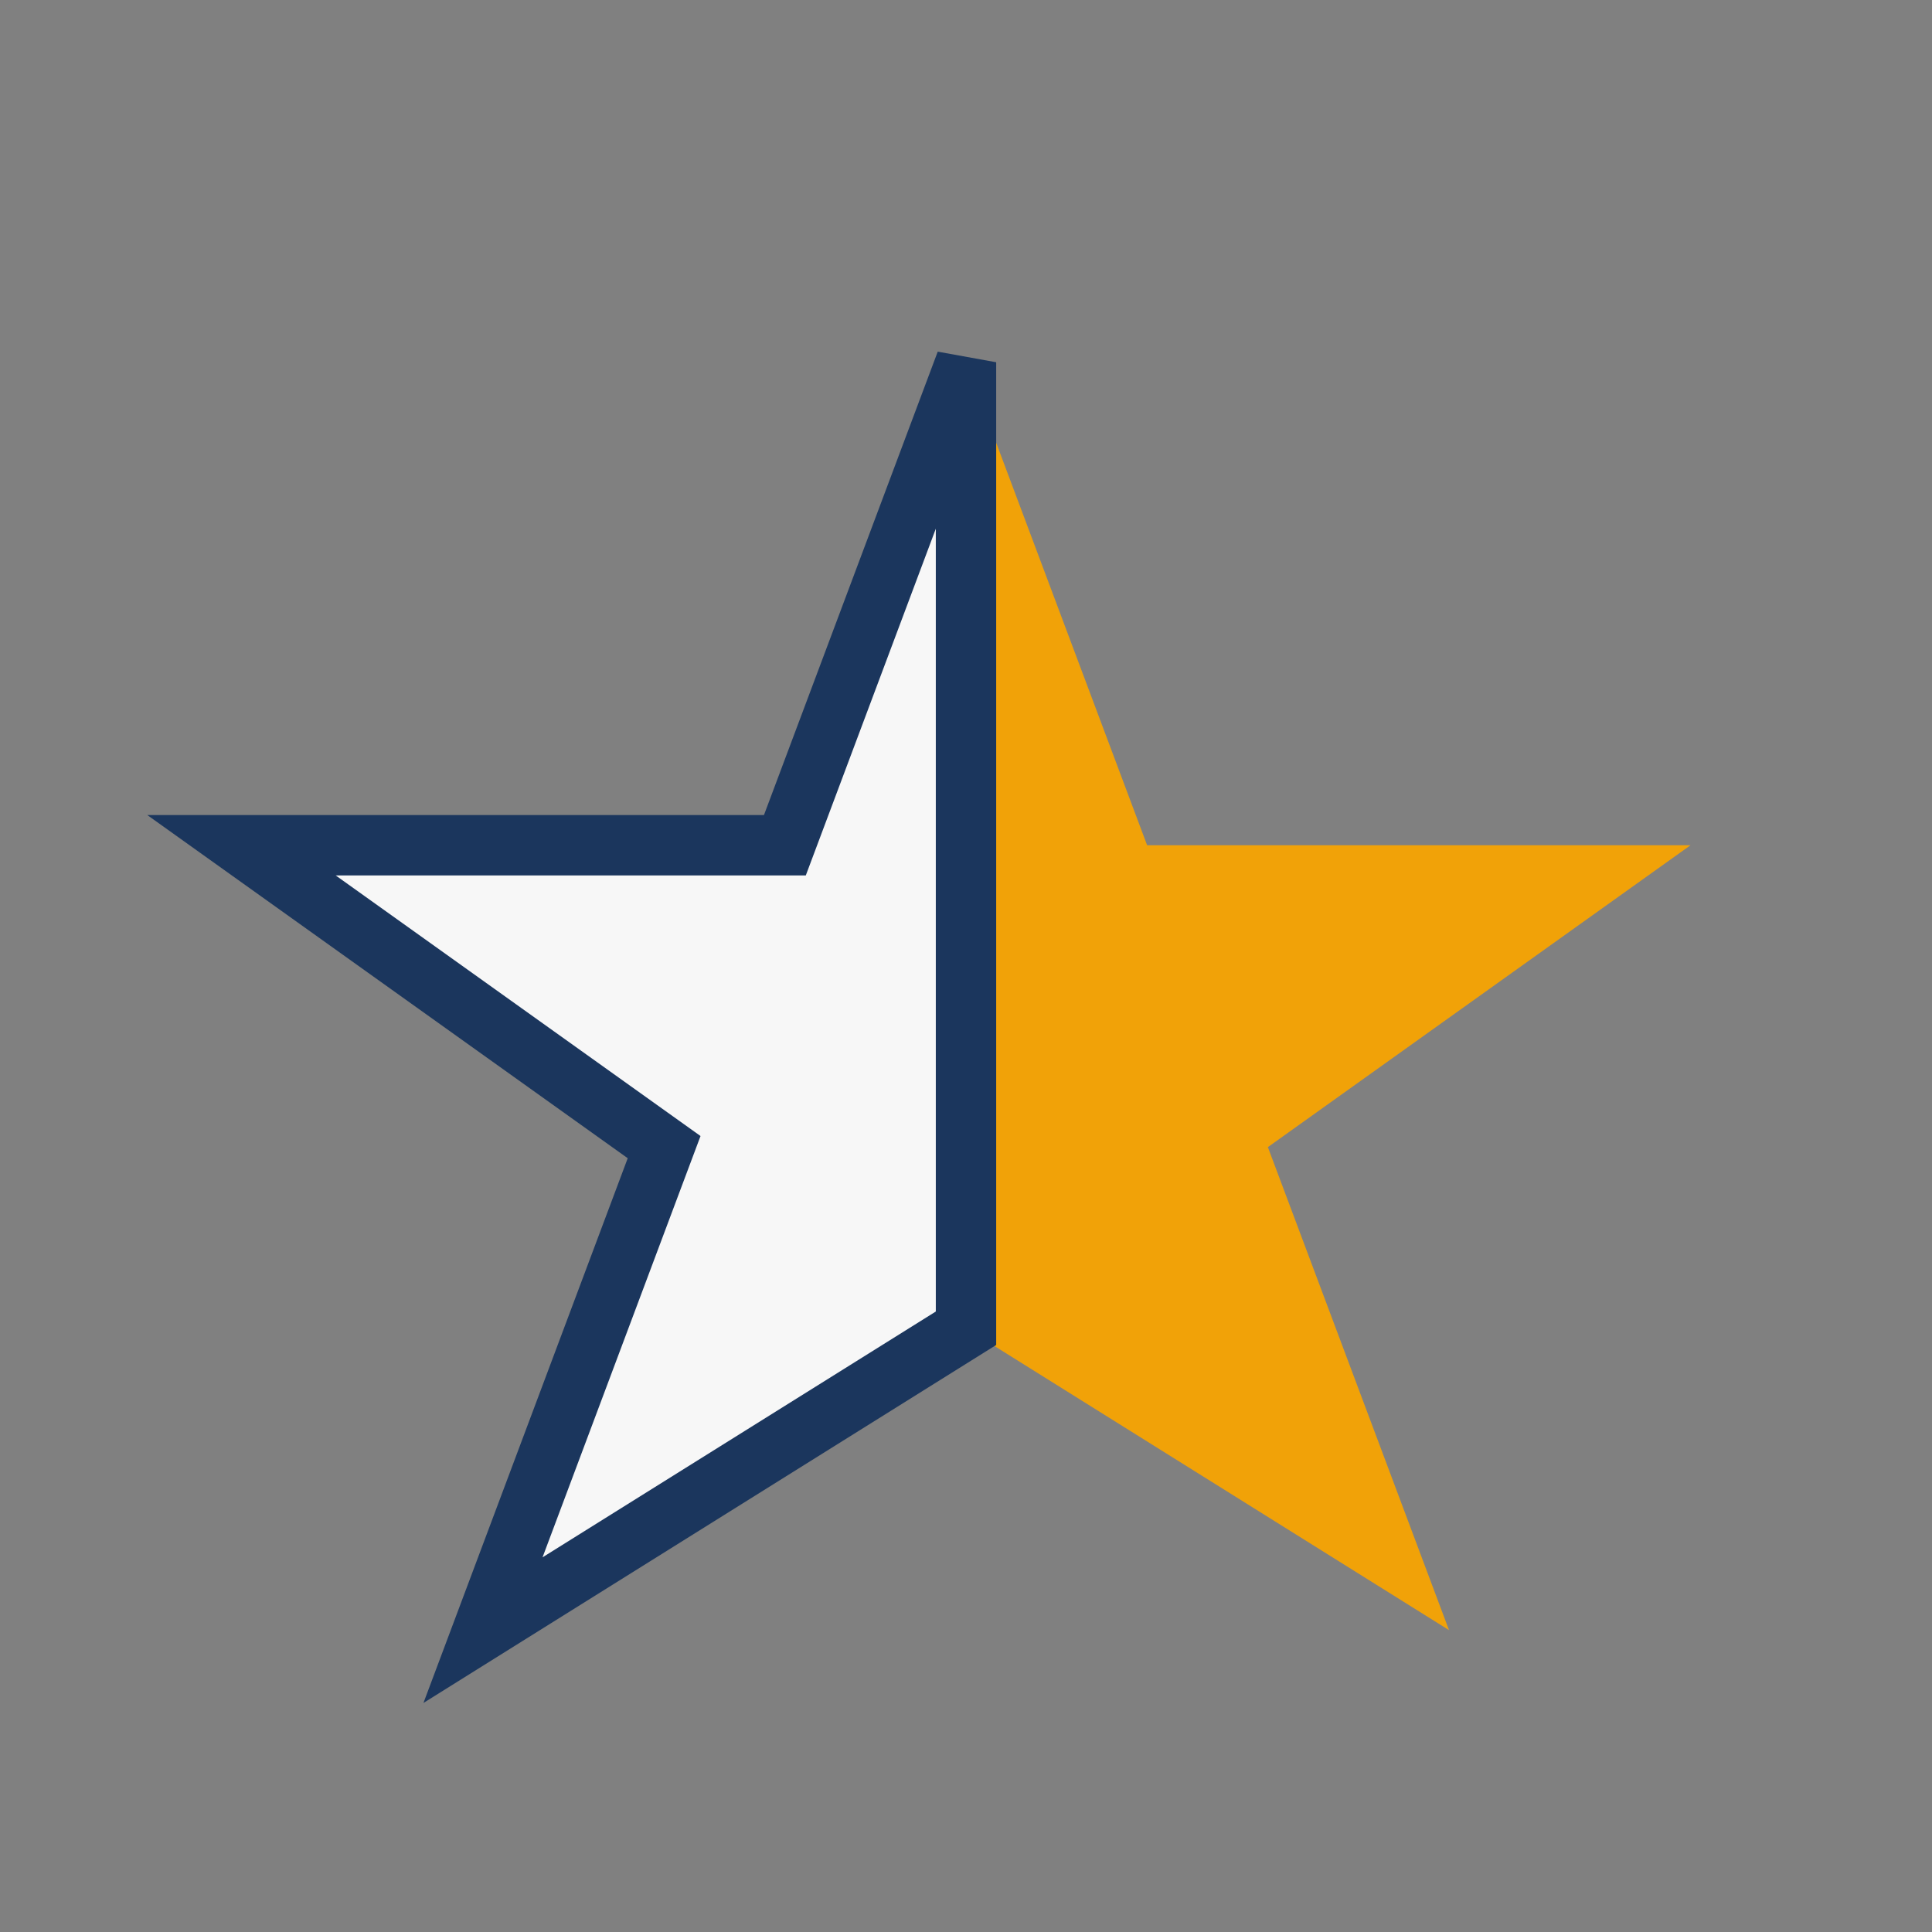
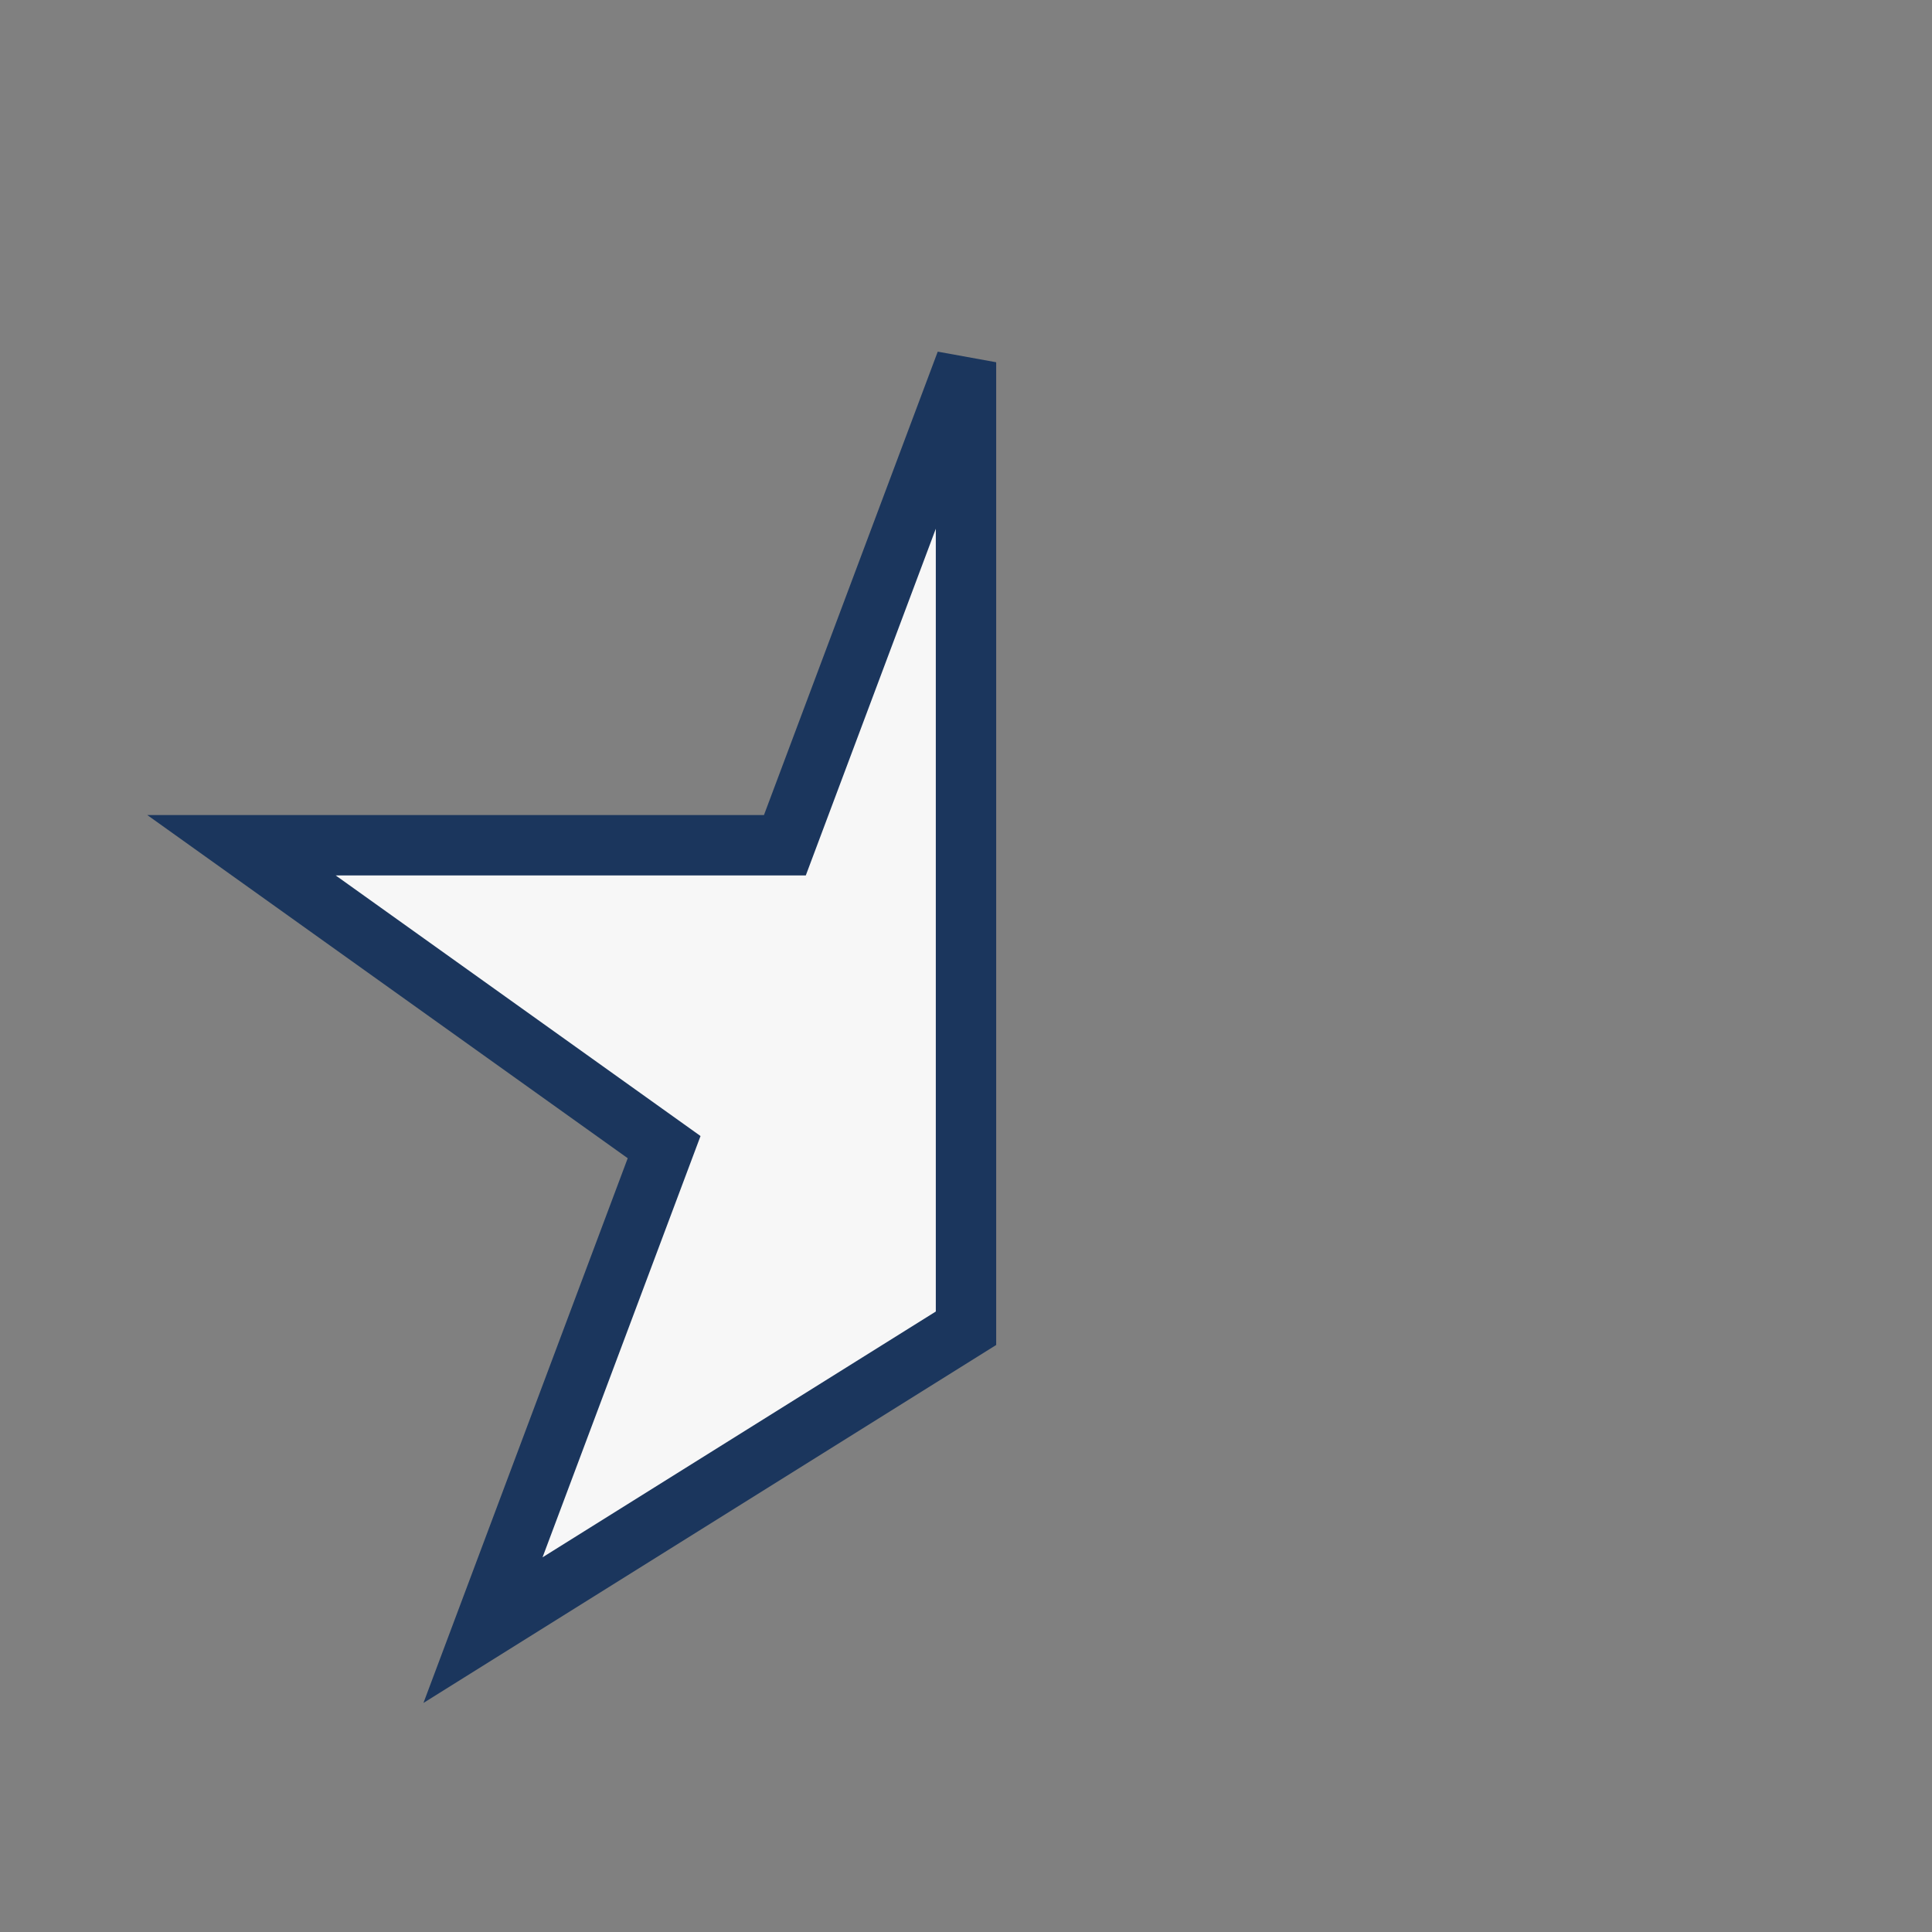
<svg xmlns="http://www.w3.org/2000/svg" width="32" height="32" viewBox="0 0 32 32">
  <rect x="0" y="0" width="32" height="32" fill="#808080" stroke="none" />
-   <polygon points="16,6 19,14 28,14 21,19 24,27 16,22" fill="#F1A208" />
  <polygon points="16,6 13,14 4,14 11,19 8,27 16,22" fill="#F7F7F7" stroke="#1B365D" stroke-width="1" />
</svg>